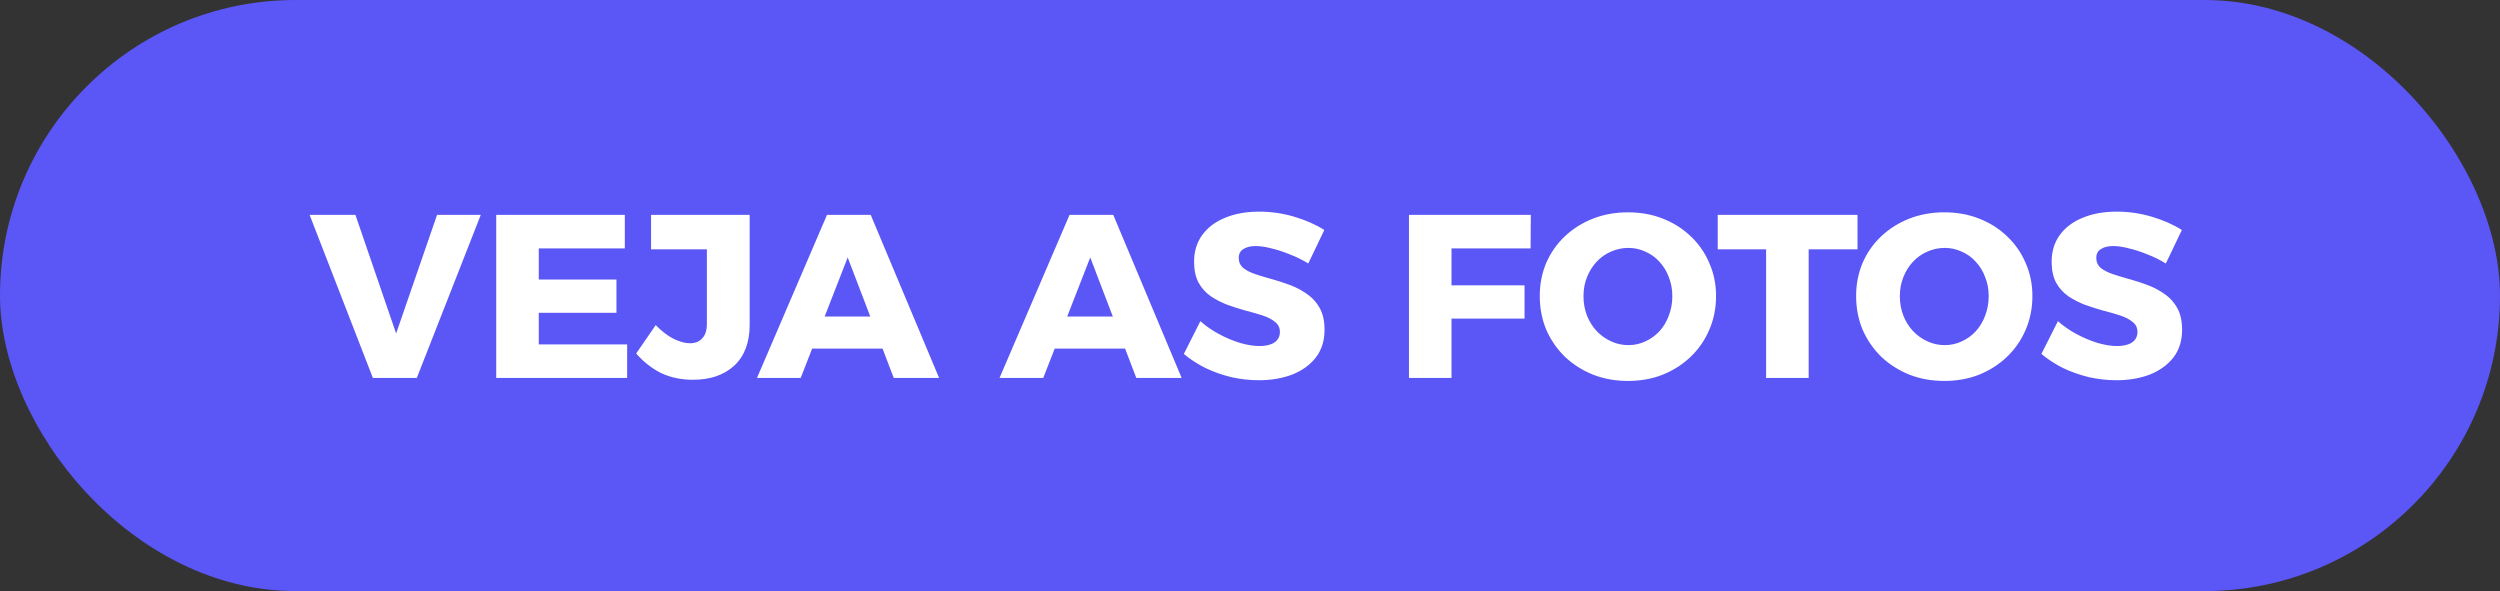
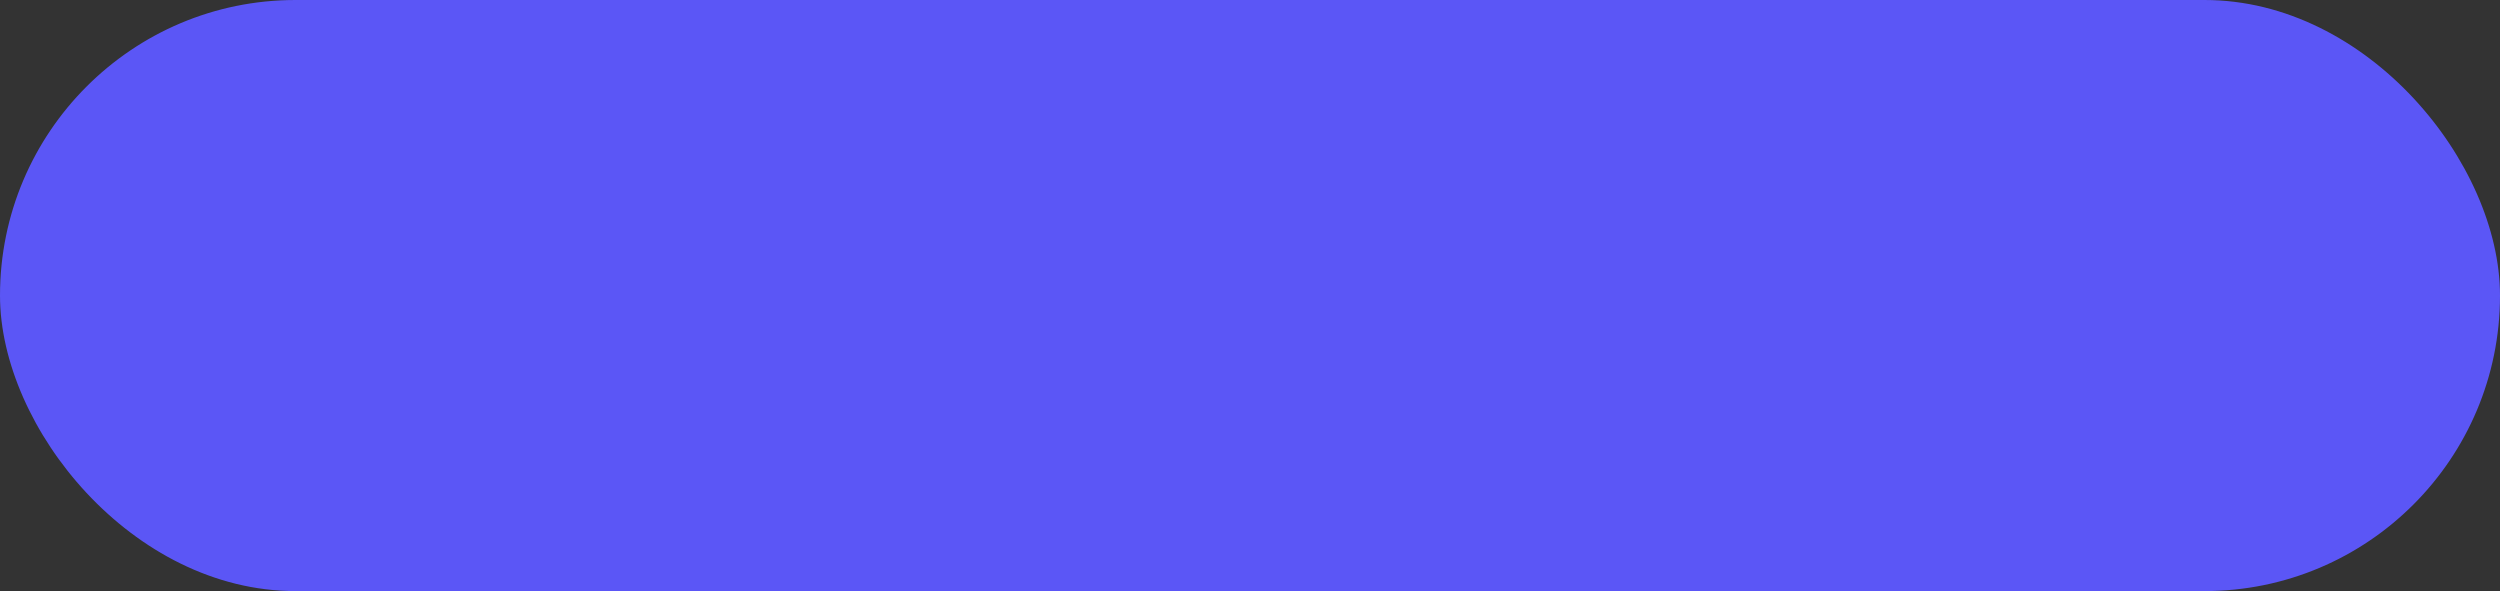
<svg xmlns="http://www.w3.org/2000/svg" width="258" height="61" viewBox="0 0 258 61" fill="none">
  <rect x="0" y="0" width="258" height="61" fill="#333333" stroke="none" />
  <rect width="258" height="61" rx="30.5" fill="#5B56F6" />
-   <path d="M31.952 22.176H36.68L40.88 34.416L45.104 22.176H49.616L43.016 39H38.48L31.952 22.176ZM51.21 22.176H64.482V25.632H55.602V28.848H63.618V32.28H55.602V35.544H64.722V39H51.21V22.176ZM77.365 33.528C77.365 35.336 76.837 36.736 75.781 37.728C74.725 38.704 73.301 39.192 71.509 39.192C70.293 39.192 69.197 38.96 68.221 38.496C67.261 38.016 66.405 37.344 65.653 36.48L67.669 33.552C68.277 34.176 68.893 34.648 69.517 34.968C70.157 35.272 70.717 35.424 71.197 35.424C71.741 35.424 72.165 35.256 72.469 34.92C72.789 34.584 72.949 34.088 72.949 33.432V25.728H67.189V22.176H77.365V33.528ZM85.346 22.176H89.858L96.914 39H92.234L87.482 26.568L82.634 39H78.122L85.346 22.176ZM82.442 32.664H92.258V35.976H82.442V32.664ZM110.377 22.176H114.889L121.945 39H117.265L112.513 26.568L107.665 39H103.153L110.377 22.176ZM107.473 32.664H117.289V35.976H107.473V32.664ZM135.013 27.192C134.421 26.824 133.789 26.512 133.117 26.256C132.461 25.984 131.821 25.776 131.197 25.632C130.589 25.472 130.053 25.392 129.589 25.392C129.061 25.392 128.637 25.496 128.317 25.704C127.997 25.896 127.837 26.2 127.837 26.616C127.837 27.032 127.989 27.376 128.293 27.648C128.613 27.904 129.037 28.12 129.565 28.296C130.093 28.472 130.677 28.648 131.317 28.824C131.957 29 132.589 29.208 133.213 29.448C133.837 29.688 134.413 30 134.941 30.384C135.469 30.752 135.893 31.232 136.213 31.824C136.533 32.416 136.693 33.152 136.693 34.032C136.693 35.168 136.389 36.128 135.781 36.912C135.173 37.68 134.357 38.264 133.333 38.664C132.309 39.048 131.173 39.24 129.925 39.24C128.981 39.24 128.037 39.136 127.093 38.928C126.165 38.704 125.277 38.392 124.429 37.992C123.597 37.576 122.845 37.088 122.173 36.528L123.877 33.144C124.453 33.656 125.101 34.104 125.821 34.488C126.541 34.872 127.269 35.176 128.005 35.4C128.741 35.608 129.397 35.712 129.973 35.712C130.629 35.712 131.141 35.592 131.509 35.352C131.893 35.096 132.085 34.728 132.085 34.248C132.085 33.832 131.925 33.496 131.605 33.24C131.285 32.968 130.861 32.744 130.333 32.568C129.805 32.392 129.221 32.224 128.581 32.064C127.957 31.888 127.325 31.688 126.685 31.464C126.061 31.224 125.485 30.928 124.957 30.576C124.429 30.208 124.005 29.736 123.685 29.16C123.381 28.584 123.229 27.864 123.229 27C123.229 25.96 123.501 25.056 124.045 24.288C124.605 23.504 125.389 22.904 126.397 22.488C127.421 22.056 128.605 21.84 129.949 21.84C131.181 21.84 132.389 22.016 133.573 22.368C134.757 22.72 135.789 23.176 136.669 23.736L135.013 27.192ZM145.405 22.176H157.981L157.957 25.632H149.797V29.448H157.333V32.88H149.797V39H145.405V22.176ZM168 21.912C169.312 21.912 170.512 22.128 171.6 22.56C172.704 22.992 173.664 23.6 174.48 24.384C175.312 25.168 175.952 26.088 176.4 27.144C176.864 28.184 177.096 29.32 177.096 30.552C177.096 31.8 176.864 32.96 176.4 34.032C175.952 35.088 175.312 36.016 174.48 36.816C173.664 37.6 172.704 38.216 171.6 38.664C170.512 39.096 169.312 39.312 168 39.312C166.704 39.312 165.504 39.096 164.4 38.664C163.296 38.216 162.328 37.6 161.496 36.816C160.68 36.016 160.04 35.088 159.576 34.032C159.128 32.96 158.904 31.8 158.904 30.552C158.904 29.32 159.128 28.176 159.576 27.12C160.04 26.064 160.68 25.152 161.496 24.384C162.328 23.6 163.296 22.992 164.4 22.56C165.504 22.128 166.704 21.912 168 21.912ZM168.048 25.584C167.424 25.584 166.824 25.712 166.248 25.968C165.688 26.208 165.192 26.56 164.76 27.024C164.344 27.472 164.016 28 163.776 28.608C163.536 29.2 163.416 29.856 163.416 30.576C163.416 31.28 163.536 31.944 163.776 32.568C164.016 33.176 164.352 33.712 164.784 34.176C165.216 34.624 165.712 34.976 166.272 35.232C166.832 35.488 167.424 35.616 168.048 35.616C168.672 35.616 169.256 35.488 169.8 35.232C170.36 34.976 170.848 34.624 171.264 34.176C171.68 33.712 172 33.176 172.224 32.568C172.464 31.944 172.584 31.28 172.584 30.576C172.584 29.856 172.464 29.2 172.224 28.608C172 28 171.68 27.472 171.264 27.024C170.848 26.56 170.36 26.208 169.8 25.968C169.256 25.712 168.672 25.584 168.048 25.584ZM177.27 22.176H191.694V25.728H186.654V39H182.262V25.728H177.27V22.176ZM200.648 21.912C201.96 21.912 203.16 22.128 204.248 22.56C205.352 22.992 206.312 23.6 207.128 24.384C207.96 25.168 208.6 26.088 209.048 27.144C209.512 28.184 209.744 29.32 209.744 30.552C209.744 31.8 209.512 32.96 209.048 34.032C208.6 35.088 207.96 36.016 207.128 36.816C206.312 37.6 205.352 38.216 204.248 38.664C203.16 39.096 201.96 39.312 200.648 39.312C199.352 39.312 198.152 39.096 197.048 38.664C195.944 38.216 194.976 37.6 194.144 36.816C193.328 36.016 192.688 35.088 192.224 34.032C191.776 32.96 191.552 31.8 191.552 30.552C191.552 29.32 191.776 28.176 192.224 27.12C192.688 26.064 193.328 25.152 194.144 24.384C194.976 23.6 195.944 22.992 197.048 22.56C198.152 22.128 199.352 21.912 200.648 21.912ZM200.696 25.584C200.072 25.584 199.472 25.712 198.896 25.968C198.336 26.208 197.84 26.56 197.408 27.024C196.992 27.472 196.664 28 196.424 28.608C196.184 29.2 196.064 29.856 196.064 30.576C196.064 31.28 196.184 31.944 196.424 32.568C196.664 33.176 197 33.712 197.432 34.176C197.864 34.624 198.36 34.976 198.92 35.232C199.48 35.488 200.072 35.616 200.696 35.616C201.32 35.616 201.904 35.488 202.448 35.232C203.008 34.976 203.496 34.624 203.912 34.176C204.328 33.712 204.648 33.176 204.872 32.568C205.112 31.944 205.232 31.28 205.232 30.576C205.232 29.856 205.112 29.2 204.872 28.608C204.648 28 204.328 27.472 203.912 27.024C203.496 26.56 203.008 26.208 202.448 25.968C201.904 25.712 201.32 25.584 200.696 25.584ZM223.513 27.192C222.921 26.824 222.289 26.512 221.617 26.256C220.961 25.984 220.321 25.776 219.697 25.632C219.089 25.472 218.553 25.392 218.089 25.392C217.561 25.392 217.137 25.496 216.817 25.704C216.497 25.896 216.337 26.2 216.337 26.616C216.337 27.032 216.489 27.376 216.793 27.648C217.113 27.904 217.537 28.12 218.065 28.296C218.593 28.472 219.177 28.648 219.817 28.824C220.457 29 221.089 29.208 221.713 29.448C222.337 29.688 222.913 30 223.441 30.384C223.969 30.752 224.393 31.232 224.713 31.824C225.033 32.416 225.193 33.152 225.193 34.032C225.193 35.168 224.889 36.128 224.281 36.912C223.673 37.68 222.857 38.264 221.833 38.664C220.809 39.048 219.673 39.24 218.425 39.24C217.481 39.24 216.537 39.136 215.593 38.928C214.665 38.704 213.777 38.392 212.929 37.992C212.097 37.576 211.345 37.088 210.673 36.528L212.377 33.144C212.953 33.656 213.601 34.104 214.321 34.488C215.041 34.872 215.769 35.176 216.505 35.4C217.241 35.608 217.897 35.712 218.473 35.712C219.129 35.712 219.641 35.592 220.009 35.352C220.393 35.096 220.585 34.728 220.585 34.248C220.585 33.832 220.425 33.496 220.105 33.24C219.785 32.968 219.361 32.744 218.833 32.568C218.305 32.392 217.721 32.224 217.081 32.064C216.457 31.888 215.825 31.688 215.185 31.464C214.561 31.224 213.985 30.928 213.457 30.576C212.929 30.208 212.505 29.736 212.185 29.16C211.881 28.584 211.729 27.864 211.729 27C211.729 25.96 212.001 25.056 212.545 24.288C213.105 23.504 213.889 22.904 214.897 22.488C215.921 22.056 217.105 21.84 218.449 21.84C219.681 21.84 220.889 22.016 222.073 22.368C223.257 22.72 224.289 23.176 225.169 23.736L223.513 27.192Z" fill="white" />
</svg>